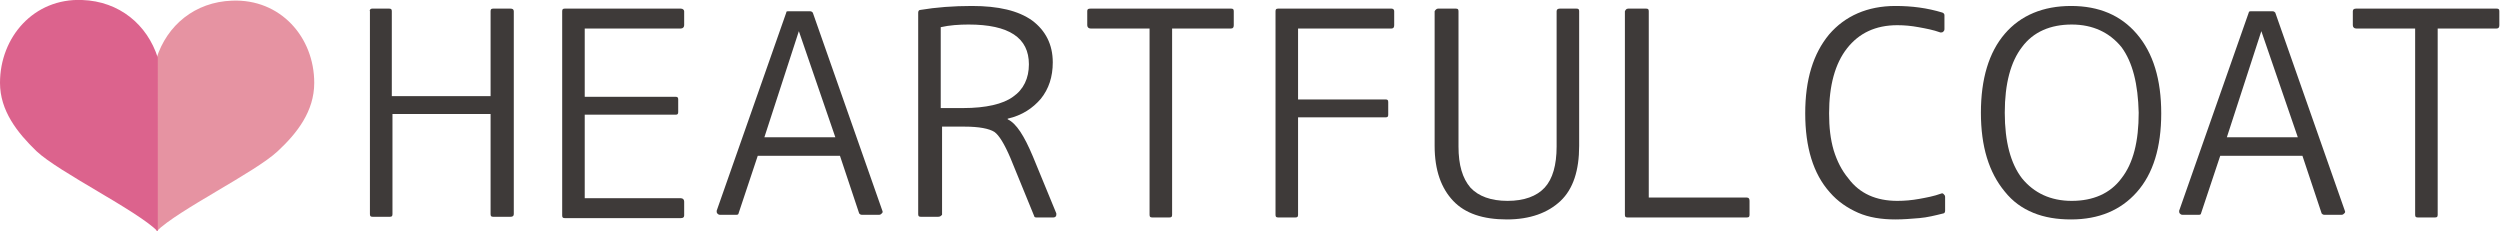
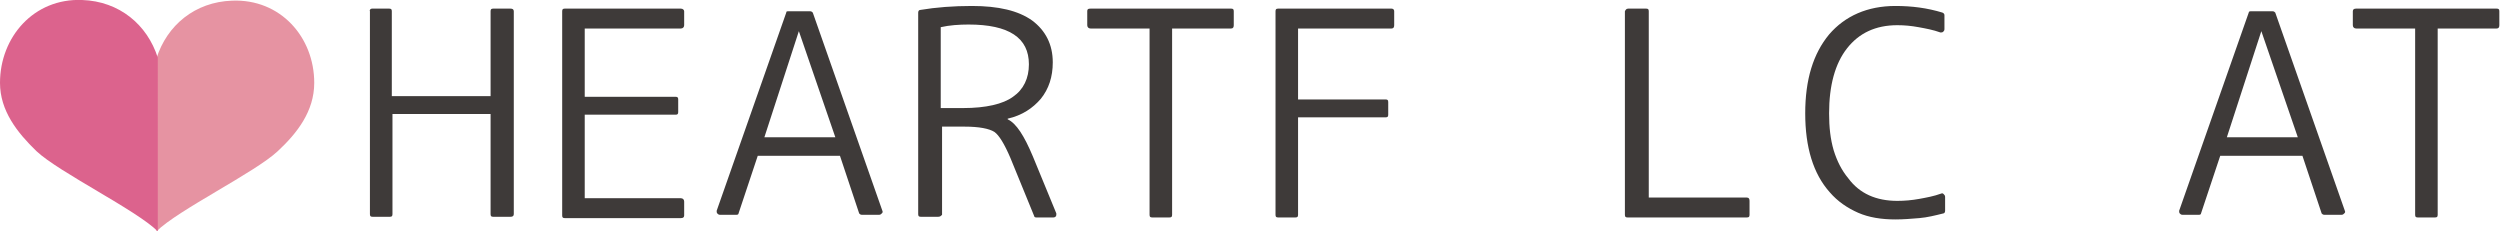
<svg xmlns="http://www.w3.org/2000/svg" version="1.1" id="レイヤー_1" x="0px" y="0px" viewBox="0 0 377.1 34.9" style="enable-background:new 0 0 377.1 34.9;" xml:space="preserve">
  <style type="text/css">
	.st0{fill:#E693A2;}
	.st1{fill:#DC638D;}
	.st2{fill:#3E3A39;}
</style>
  <path class="st0" d="M23.6,34.9c3.2-3.2,14.9-8.9,18.3-12.1c2.9-2.7,5.5-6,5.5-10.3c0-6.9-5.1-12.7-12.4-12.4  c-5.6,0.2-9.8,3.7-11.4,8.7V34.9z" />
  <path class="st1" d="M23.8,34.9C20.6,31.7,8.9,26,5.5,22.8C2.6,20,0,16.7,0,12.5C0,5.6,5.1-0.3,12.4,0c5.6,0.2,9.8,3.7,11.4,8.7  V34.9z" />
  <g>
    <path class="st2" d="M56.1,1.3h2.6c0.3,0,0.4,0.1,0.4,0.4v12.8h14.9V1.7c0-0.3,0.1-0.4,0.4-0.4h2.6c0.3,0,0.5,0.1,0.5,0.4v30.6   c0,0.3-0.2,0.4-0.5,0.4h-2.6c-0.3,0-0.4-0.1-0.4-0.4V17.2H59.2v15.1c0,0.3-0.1,0.4-0.4,0.4h-2.6c-0.3,0-0.4-0.1-0.4-0.4V1.7   C55.7,1.5,55.9,1.3,56.1,1.3z" />
    <path class="st2" d="M103.2,1.7v2.1c0,0.3-0.2,0.5-0.5,0.5H88.2v10.3h13.7c0.3,0,0.4,0.1,0.4,0.4v1.9c0,0.3-0.1,0.4-0.4,0.4H88.2   v12.6h14.5c0.3,0,0.5,0.2,0.5,0.5v2.1c0,0.3-0.2,0.4-0.5,0.4H85.2c-0.3,0-0.4-0.1-0.4-0.4V1.7c0-0.3,0.1-0.4,0.4-0.4h17.5   C103,1.3,103.2,1.5,103.2,1.7z" />
    <path class="st2" d="M111.1,32.4h-2.5c-0.2,0-0.3-0.1-0.4-0.2c-0.1-0.1-0.1-0.3-0.1-0.4l10.5-29.9c0-0.2,0.1-0.2,0.4-0.2h3.2   c0.2,0,0.3,0.1,0.4,0.2l10.5,29.9c0.1,0.2,0,0.3-0.1,0.4c-0.1,0.1-0.2,0.2-0.4,0.2H130c-0.2,0-0.3-0.1-0.4-0.2l-2.9-8.7h-12.4   l-2.9,8.7C111.4,32.3,111.3,32.4,111.1,32.4z M120.5,4.7l-5.2,16h10.7L120.5,4.7L120.5,4.7z" />
    <path class="st2" d="M141.5,32.7h-2.6c-0.3,0-0.4-0.1-0.4-0.4V1.9c0-0.2,0.1-0.4,0.3-0.4c2.4-0.4,5-0.6,7.8-0.6c4,0,7,0.7,9.1,2.2   c2,1.5,3.1,3.6,3.1,6.3c0,2.2-0.6,4-1.8,5.5c-1.2,1.4-2.8,2.5-5,3V18c1.3,0.6,2.5,2.5,3.8,5.6l3.5,8.5c0.1,0.2,0,0.3,0,0.5   c-0.1,0.1-0.2,0.2-0.4,0.2h-2.6c-0.2,0-0.3-0.1-0.3-0.2l-3.6-8.8c-0.9-2.1-1.7-3.4-2.4-3.9c-0.8-0.5-2.3-0.8-4.5-0.8h-3.4v13.3   C141.9,32.6,141.8,32.7,141.5,32.7z M141.9,4.1v12.2h3.4c3.4,0,6-0.6,7.5-1.7c1.6-1.1,2.4-2.8,2.4-4.9c0-4-3-6-9.1-6   C144.7,3.7,143.2,3.8,141.9,4.1z" />
    <path class="st2" d="M164,3.8V1.7c0-0.3,0.1-0.4,0.5-0.4h21.2c0.3,0,0.4,0.1,0.4,0.4v2.1c0,0.3-0.1,0.5-0.4,0.5h-8.9v28.1   c0,0.3-0.1,0.4-0.4,0.4h-2.6c-0.3,0-0.4-0.1-0.4-0.4V4.3h-8.9C164.2,4.3,164,4.1,164,3.8z" />
    <path class="st2" d="M210.3,1.7v2.1c0,0.3-0.1,0.5-0.4,0.5h-14.1v10.7h13.2c0.3,0,0.4,0.1,0.4,0.4v1.9c0,0.3-0.1,0.4-0.4,0.4h-13.2   v14.7c0,0.3-0.1,0.4-0.4,0.4h-2.6c-0.3,0-0.4-0.1-0.4-0.4V1.7c0-0.3,0.1-0.4,0.4-0.4h17.1C210.2,1.3,210.3,1.5,210.3,1.7z" />
-     <path class="st2" d="M216.9,1.3h2.7c0.3,0,0.4,0.1,0.4,0.4v20.4c0,2.8,0.6,4.8,1.8,6.2c1.2,1.3,3.1,2,5.6,2s4.4-0.7,5.6-2   c1.2-1.3,1.8-3.4,1.8-6.2V1.7c0-0.3,0.2-0.4,0.5-0.4h2.5c0.3,0,0.4,0.1,0.4,0.4V22c0,3.7-0.9,6.5-2.8,8.3s-4.6,2.8-8.1,2.8   c-3.6,0-6.3-0.9-8.1-2.8s-2.8-4.6-2.8-8.3V1.7C216.5,1.5,216.7,1.3,216.9,1.3z" />
    <path class="st2" d="M245.6,1.3h2.7c0.3,0,0.4,0.1,0.4,0.4v28.1h14.8c0.3,0,0.4,0.2,0.4,0.5v2.1c0,0.3-0.1,0.4-0.4,0.4h-18   c-0.3,0-0.4-0.1-0.4-0.4V1.7C245.2,1.5,245.3,1.3,245.6,1.3z" />
    <path class="st2" d="M286.2,30.3c1.1,0,2.2-0.1,3.3-0.3c1.1-0.2,2.2-0.4,3.3-0.8c0.2-0.1,0.3,0,0.4,0.1c0.1,0.1,0.2,0.2,0.2,0.4   v2.1c0,0.2-0.1,0.4-0.3,0.4c-1.2,0.3-2.4,0.6-3.6,0.7c-1.2,0.1-2.4,0.2-3.6,0.2c-2.1,0-4-0.3-5.6-1s-3.1-1.7-4.3-3.1   c-2.5-2.8-3.7-6.8-3.7-11.9c0-5.1,1.2-9,3.6-11.9c2.4-2.8,5.8-4.3,10-4.3c2.5,0,4.8,0.3,7.1,1c0.2,0.1,0.3,0.2,0.3,0.4v2.1   c0,0.2-0.1,0.3-0.2,0.4c-0.1,0.1-0.3,0.1-0.4,0.1c-1.1-0.4-2.2-0.6-3.3-0.8c-1.1-0.2-2.1-0.3-3.2-0.3c-3.3,0-5.8,1.2-7.6,3.5   c-1.8,2.3-2.7,5.6-2.7,9.8c0,2.1,0.2,3.9,0.7,5.6c0.5,1.6,1.2,3,2.2,4.2C280.5,29.2,283,30.3,286.2,30.3z" />
-     <path class="st2" d="M312.4,33.1c-2.1,0-4-0.3-5.7-1s-3.1-1.7-4.3-3.2c-2.4-2.9-3.6-6.8-3.6-11.9c0-5.1,1.2-9.1,3.6-11.9   c2.4-2.8,5.8-4.2,10-4.2c4.2,0,7.5,1.4,9.9,4.2C324.8,8,326,12,326,17.1c0,5.1-1.2,9.1-3.7,11.9C319.9,31.7,316.6,33.1,312.4,33.1z    M320,7.1c-1.8-2.2-4.3-3.4-7.5-3.4s-5.8,1.1-7.5,3.4c-1.7,2.2-2.6,5.5-2.6,9.9c0,4.4,0.9,7.7,2.6,9.9c1.8,2.2,4.3,3.4,7.5,3.4   s5.8-1.1,7.5-3.4c1.8-2.3,2.6-5.6,2.6-9.9C322.5,12.7,321.7,9.4,320,7.1z" />
    <path class="st2" d="M331.7,32.4h-2.5c-0.2,0-0.3-0.1-0.4-0.2s-0.1-0.3-0.1-0.4l10.5-29.9c0-0.2,0.2-0.2,0.4-0.2h3.2   c0.2,0,0.3,0.1,0.4,0.2l10.5,29.9c0.1,0.2,0,0.3-0.1,0.4s-0.2,0.2-0.4,0.2h-2.6c-0.2,0-0.3-0.1-0.4-0.2l-2.9-8.7h-12.4l-2.9,8.7   C332,32.3,331.9,32.4,331.7,32.4z M341.1,4.7l-5.2,16h10.7L341.1,4.7L341.1,4.7z" />
    <path class="st2" d="M354.9,3.8V1.7c0-0.3,0.2-0.4,0.5-0.4h21.2c0.3,0,0.4,0.1,0.4,0.4v2.1c0,0.3-0.1,0.5-0.4,0.5h-8.9v28.1   c0,0.3-0.1,0.4-0.4,0.4h-2.6c-0.3,0-0.4-0.1-0.4-0.4V4.3h-8.9C355.1,4.3,354.9,4.1,354.9,3.8z" />
  </g>
</svg>